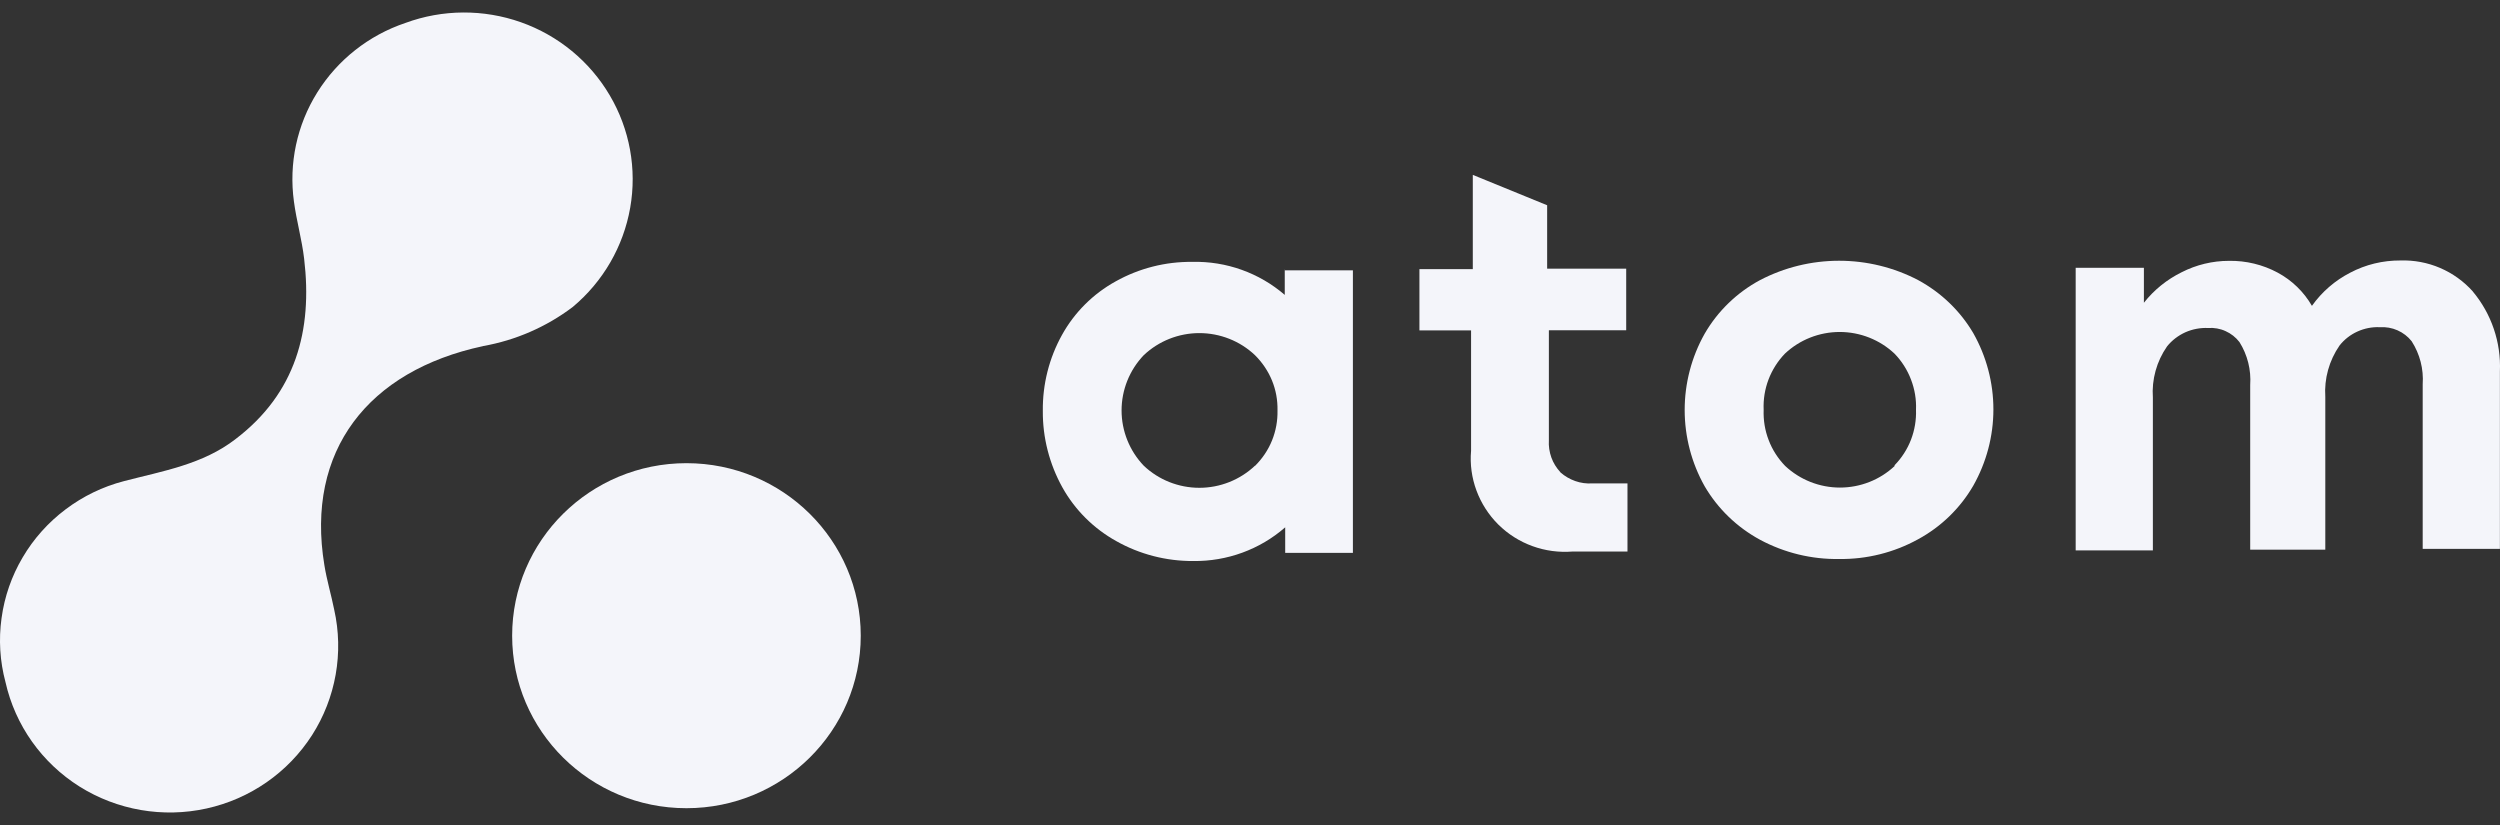
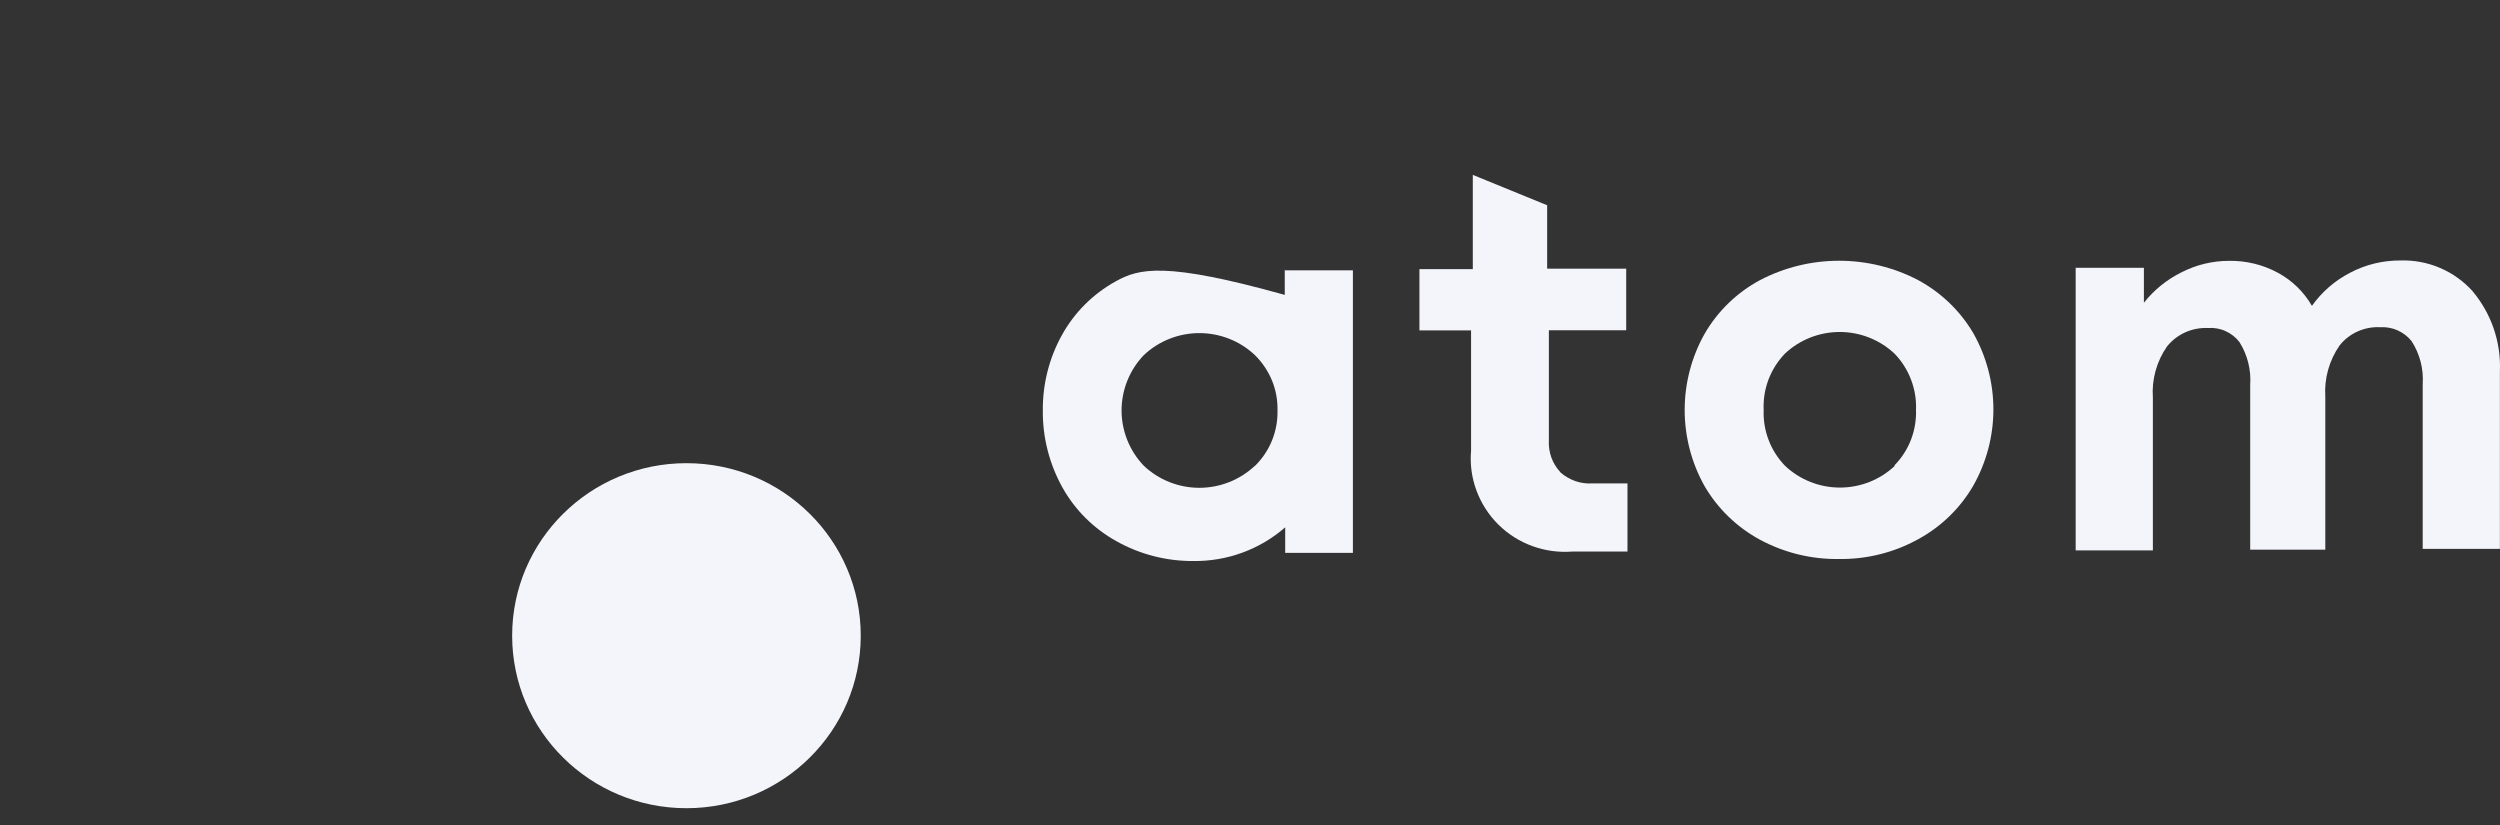
<svg xmlns="http://www.w3.org/2000/svg" width="100" height="33" viewBox="0 0 100 33" fill="none">
  <rect x="0" y="0" width="100" height="33" fill="#333333" stroke="none" />
  <path d="M27.458 32.328C31.308 32.328 34.43 29.239 34.43 25.428C34.43 21.617 31.308 18.527 27.458 18.527C23.608 18.527 20.486 21.617 20.486 25.428C20.486 29.239 23.608 32.328 27.458 32.328Z" fill="#F4F5FA" />
-   <path d="M19.317 13.846C14.731 14.83 12.217 18.025 12.975 22.606C13.071 23.203 13.247 23.785 13.367 24.382C13.755 26.108 13.435 27.916 12.48 29.409C11.521 30.901 10.005 31.956 8.261 32.34C6.517 32.725 4.69 32.408 3.182 31.463C1.674 30.514 0.608 29.013 0.22 27.287C-0.004 26.451 -0.058 25.582 0.062 24.725C0.178 23.868 0.465 23.043 0.907 22.295C1.346 21.548 1.931 20.895 2.627 20.372C3.322 19.848 4.114 19.464 4.959 19.245C6.508 18.841 8.115 18.578 9.425 17.561C11.832 15.729 12.507 13.217 12.166 10.353C12.077 9.585 11.859 8.831 11.757 8.06C11.548 6.541 11.877 4.998 12.692 3.695C13.507 2.392 14.752 1.41 16.218 0.917C17.705 0.37 19.341 0.361 20.837 0.89C22.333 1.419 23.59 2.454 24.39 3.813C25.19 5.169 25.48 6.762 25.208 8.311C24.936 9.86 24.124 11.263 22.912 12.277C21.858 13.075 20.625 13.613 19.32 13.843L19.317 13.846Z" fill="#F4F5FA" />
  <path d="M62.414 18.887C62.256 18.716 62.131 18.515 62.053 18.296C61.976 18.077 61.94 17.844 61.955 17.613V13.21H65.048V10.748H61.886V8.21L58.912 6.995V10.766H56.777V13.216H58.843V18.03C58.796 18.571 58.87 19.115 59.059 19.623C59.247 20.131 59.545 20.595 59.93 20.979C60.319 21.364 60.784 21.659 61.298 21.845C61.811 22.032 62.361 22.105 62.907 22.061H65.099V19.336H63.692C63.459 19.351 63.227 19.319 63.009 19.242C62.791 19.165 62.588 19.047 62.414 18.893V18.887Z" fill="#F4F5FA" />
  <path d="M75.786 18.64C75.195 19.195 74.412 19.503 73.597 19.503C72.782 19.503 72 19.192 71.409 18.64C71.119 18.341 70.892 17.989 70.746 17.602C70.596 17.215 70.531 16.804 70.546 16.391C70.528 15.98 70.594 15.566 70.74 15.182C70.886 14.798 71.11 14.443 71.397 14.145C71.988 13.589 72.773 13.279 73.588 13.279C74.403 13.279 75.189 13.589 75.78 14.145C76.069 14.443 76.293 14.795 76.44 15.182C76.589 15.569 76.658 15.98 76.64 16.391C76.655 16.798 76.586 17.206 76.44 17.587C76.293 17.969 76.069 18.317 75.783 18.61V18.64H75.786ZM76.732 11.207C75.756 10.696 74.669 10.43 73.564 10.43C72.46 10.43 71.373 10.696 70.396 11.207C69.474 11.704 68.709 12.445 68.187 13.347C67.661 14.28 67.387 15.333 67.387 16.399C67.387 17.466 67.661 18.518 68.187 19.452C68.715 20.354 69.483 21.093 70.405 21.592C71.376 22.112 72.463 22.378 73.567 22.36C74.669 22.375 75.756 22.103 76.717 21.574C77.64 21.075 78.407 20.33 78.93 19.429C79.458 18.495 79.736 17.446 79.736 16.376C79.736 15.306 79.458 14.254 78.93 13.323C78.404 12.431 77.643 11.701 76.726 11.204L76.732 11.207Z" fill="#F4F5FA" />
  <path d="M98.915 11.66C98.553 11.255 98.106 10.933 97.604 10.718C97.102 10.502 96.559 10.402 96.013 10.419C95.314 10.416 94.624 10.582 94.009 10.907C93.4 11.22 92.874 11.675 92.477 12.234C92.155 11.675 91.68 11.214 91.11 10.907C90.513 10.585 89.838 10.422 89.157 10.434C88.5 10.434 87.852 10.591 87.267 10.889C86.679 11.179 86.162 11.595 85.756 12.11V10.712H83.027V22.016H86.115V15.907C86.064 15.18 86.264 14.456 86.682 13.856C86.876 13.614 87.127 13.422 87.413 13.292C87.7 13.165 88.011 13.106 88.324 13.12C88.563 13.103 88.805 13.144 89.023 13.245C89.241 13.342 89.432 13.493 89.578 13.682C89.901 14.196 90.05 14.799 90.008 15.402V21.986H93.012V15.875C92.964 15.148 93.164 14.427 93.579 13.824C93.77 13.581 94.015 13.389 94.296 13.262C94.576 13.135 94.884 13.073 95.191 13.088C95.433 13.073 95.678 13.114 95.899 13.212C96.12 13.309 96.317 13.46 96.466 13.649C96.795 14.161 96.95 14.764 96.908 15.369V21.954H99.996V14.858C100.046 13.697 99.661 12.556 98.912 11.66H98.915Z" fill="#F4F5FA" />
-   <path d="M50.199 18.628C49.599 19.196 48.801 19.512 47.974 19.512C47.147 19.512 46.347 19.196 45.75 18.628C45.18 18.031 44.863 17.239 44.863 16.418C44.863 15.596 45.18 14.804 45.75 14.207C46.35 13.64 47.147 13.324 47.974 13.324C48.801 13.324 49.602 13.64 50.199 14.207C50.491 14.497 50.724 14.84 50.88 15.221C51.035 15.599 51.109 16.007 51.1 16.418C51.109 16.829 51.035 17.236 50.88 17.621C50.724 18.005 50.491 18.348 50.199 18.637V18.628ZM51.39 10.761V11.796C50.369 10.915 49.049 10.442 47.694 10.475C46.619 10.463 45.562 10.732 44.627 11.255C43.723 11.754 42.979 12.496 42.481 13.395C41.964 14.325 41.701 15.372 41.713 16.436C41.704 17.505 41.976 18.56 42.496 19.497C42.997 20.396 43.744 21.14 44.648 21.643C45.586 22.172 46.649 22.447 47.73 22.441C49.082 22.458 50.393 21.98 51.408 21.093V22.116H54.116V10.812H51.387V10.761H51.39Z" fill="#F4F5FA" />
+   <path d="M50.199 18.628C49.599 19.196 48.801 19.512 47.974 19.512C47.147 19.512 46.347 19.196 45.75 18.628C45.18 18.031 44.863 17.239 44.863 16.418C44.863 15.596 45.18 14.804 45.75 14.207C46.35 13.64 47.147 13.324 47.974 13.324C48.801 13.324 49.602 13.64 50.199 14.207C50.491 14.497 50.724 14.84 50.88 15.221C51.035 15.599 51.109 16.007 51.1 16.418C51.109 16.829 51.035 17.236 50.88 17.621C50.724 18.005 50.491 18.348 50.199 18.637V18.628ZM51.39 10.761V11.796C46.619 10.463 45.562 10.732 44.627 11.255C43.723 11.754 42.979 12.496 42.481 13.395C41.964 14.325 41.701 15.372 41.713 16.436C41.704 17.505 41.976 18.56 42.496 19.497C42.997 20.396 43.744 21.14 44.648 21.643C45.586 22.172 46.649 22.447 47.73 22.441C49.082 22.458 50.393 21.98 51.408 21.093V22.116H54.116V10.812H51.387V10.761H51.39Z" fill="#F4F5FA" />
</svg>